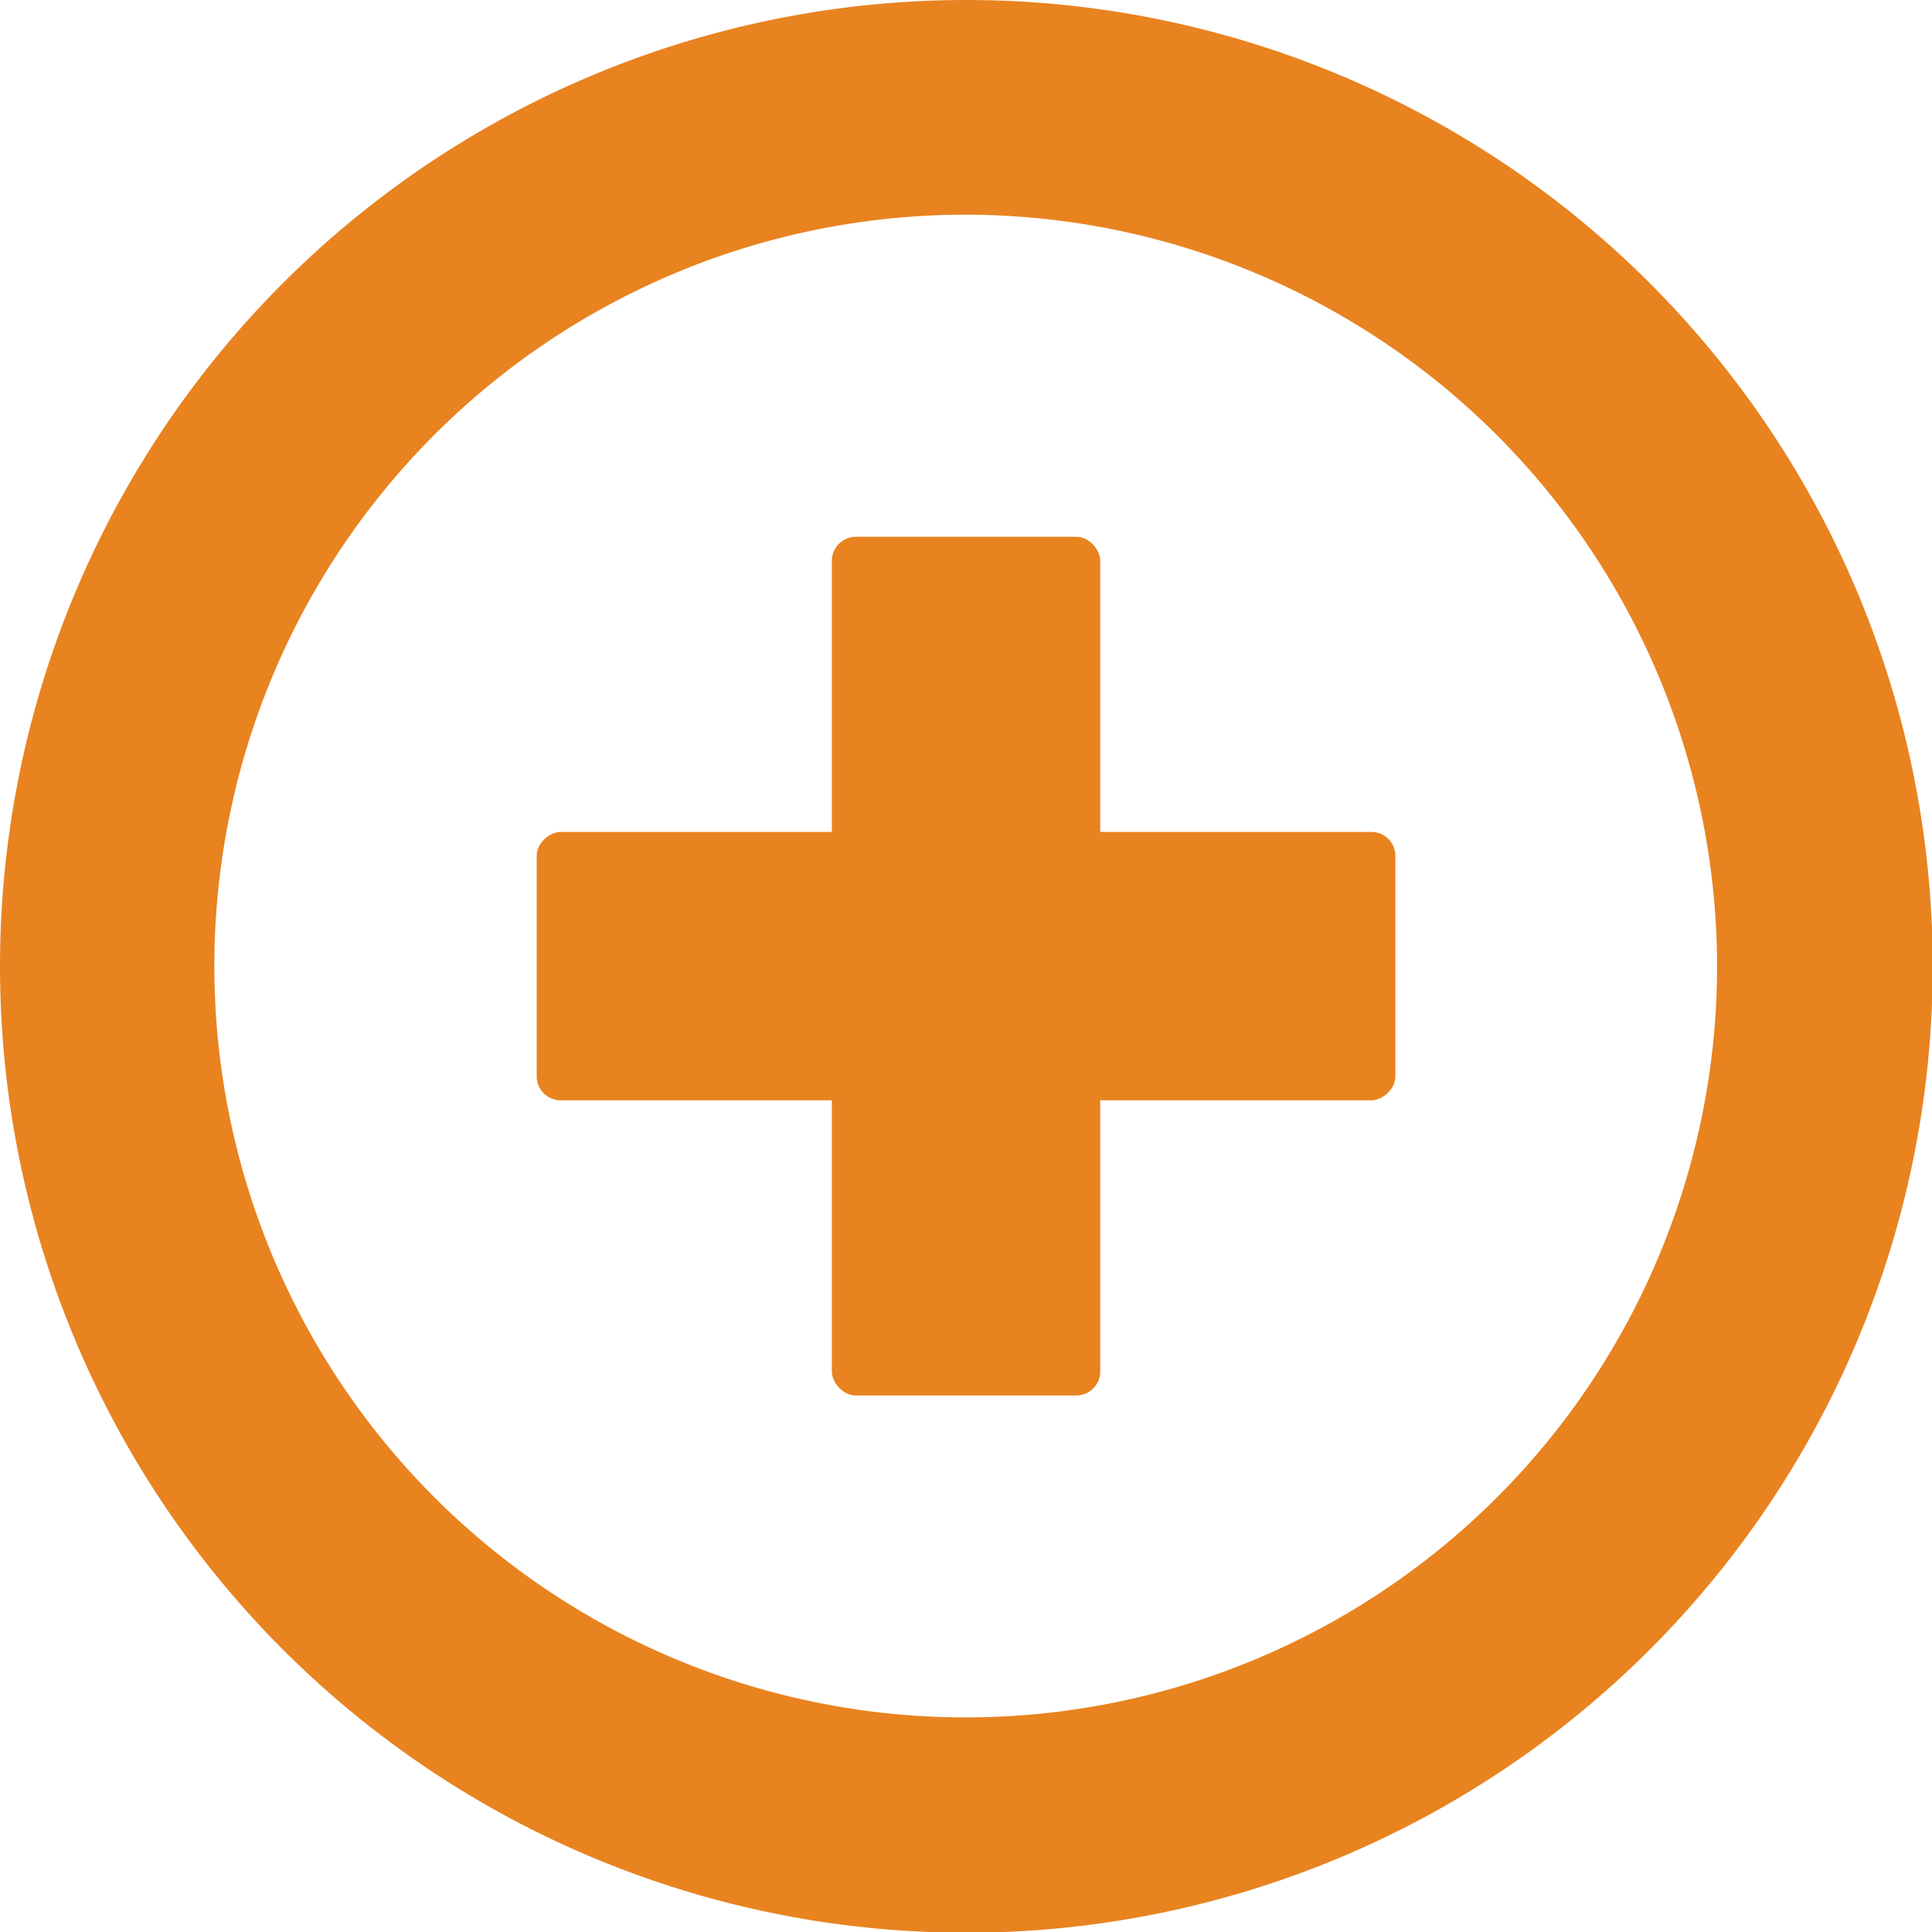
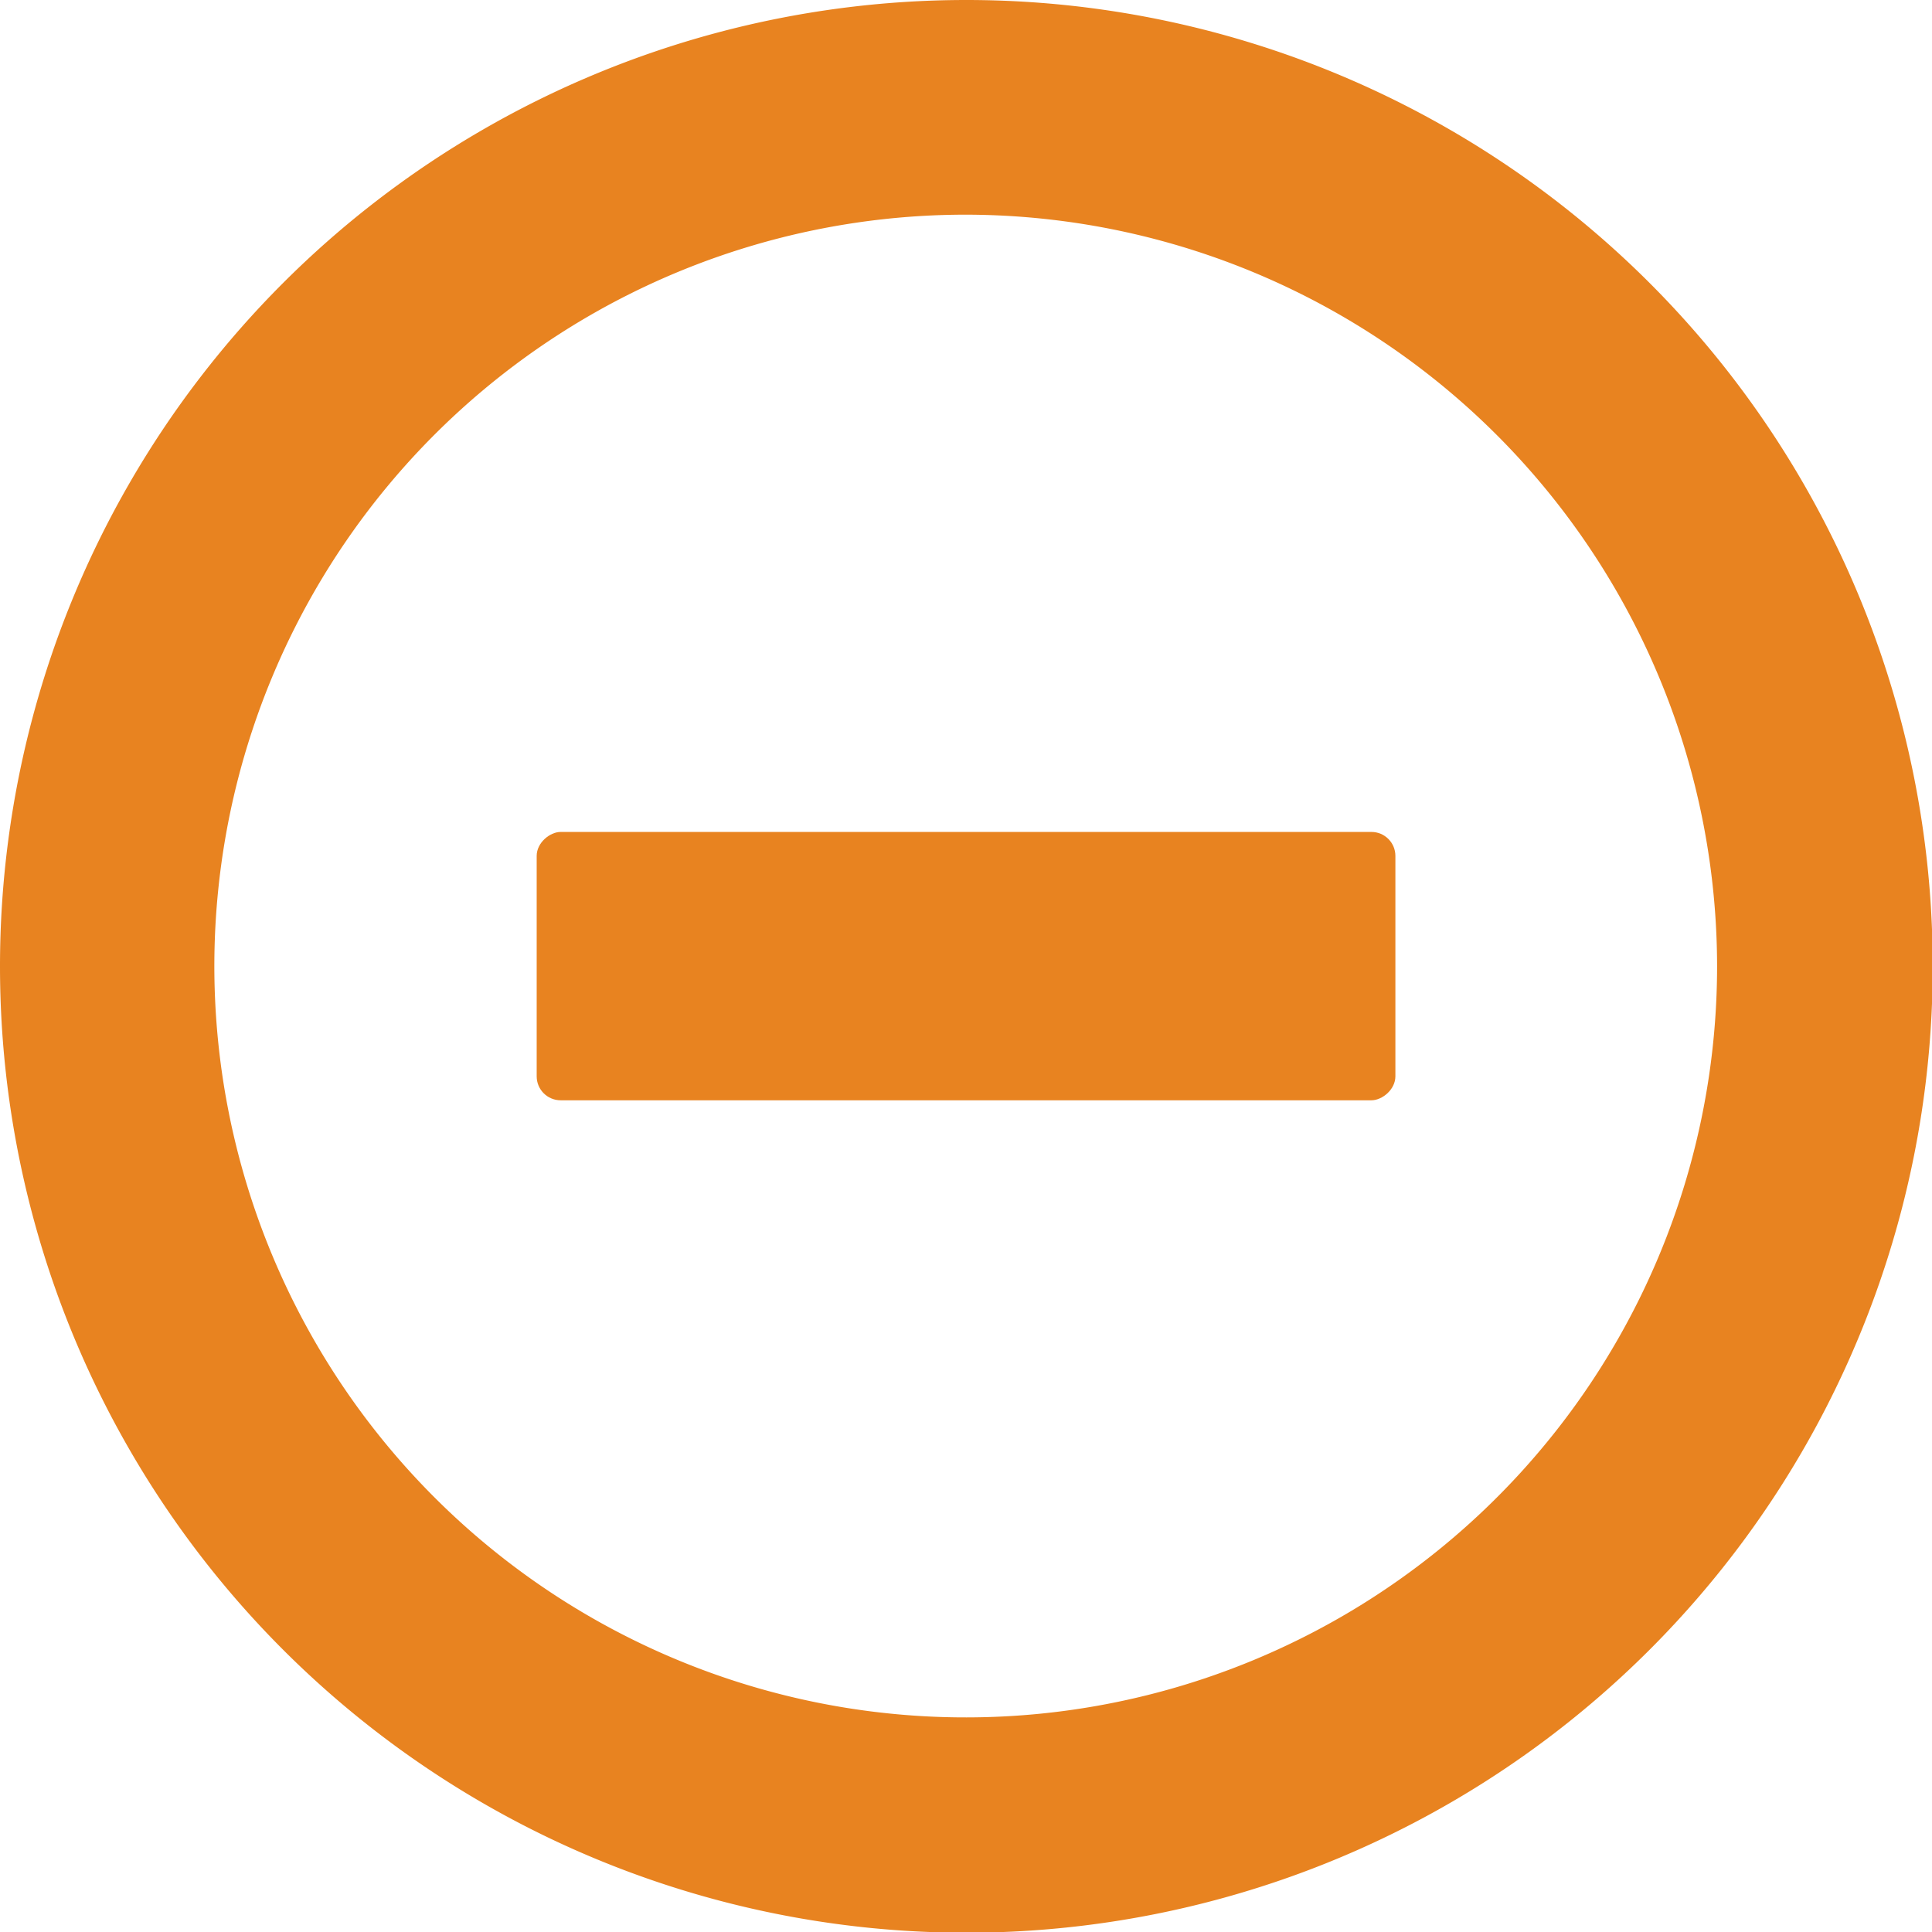
<svg xmlns="http://www.w3.org/2000/svg" width="24.191" height="24.192" viewBox="0 0 24.191 24.192">
  <g id="Group_86294" data-name="Group 86294" transform="translate(-18430.719 -6500.375)">
    <path id="Ellipse_152" data-name="Ellipse 152" d="M12.1,2.688A9.408,9.408,0,1,0,21.5,12.1,9.419,9.419,0,0,0,12.1,2.688M12.1,0A12.1,12.1,0,1,1,0,12.1,12.1,12.1,0,0,1,12.1,0Z" transform="translate(18430.719 6500.375)" fill="#e88320" />
    <g id="Group_86295" data-name="Group 86295" transform="translate(18437.439 6507.096)">
-       <rect id="Rectangle_149031" data-name="Rectangle 149031" width="3.36" height="10.752" rx="0.3" transform="translate(3.696)" fill="#e88320" />
      <rect id="Rectangle_149032" data-name="Rectangle 149032" width="3.36" height="10.752" rx="0.3" transform="translate(10.752 3.696) rotate(90)" fill="#e88320" />
    </g>
  </g>
</svg>